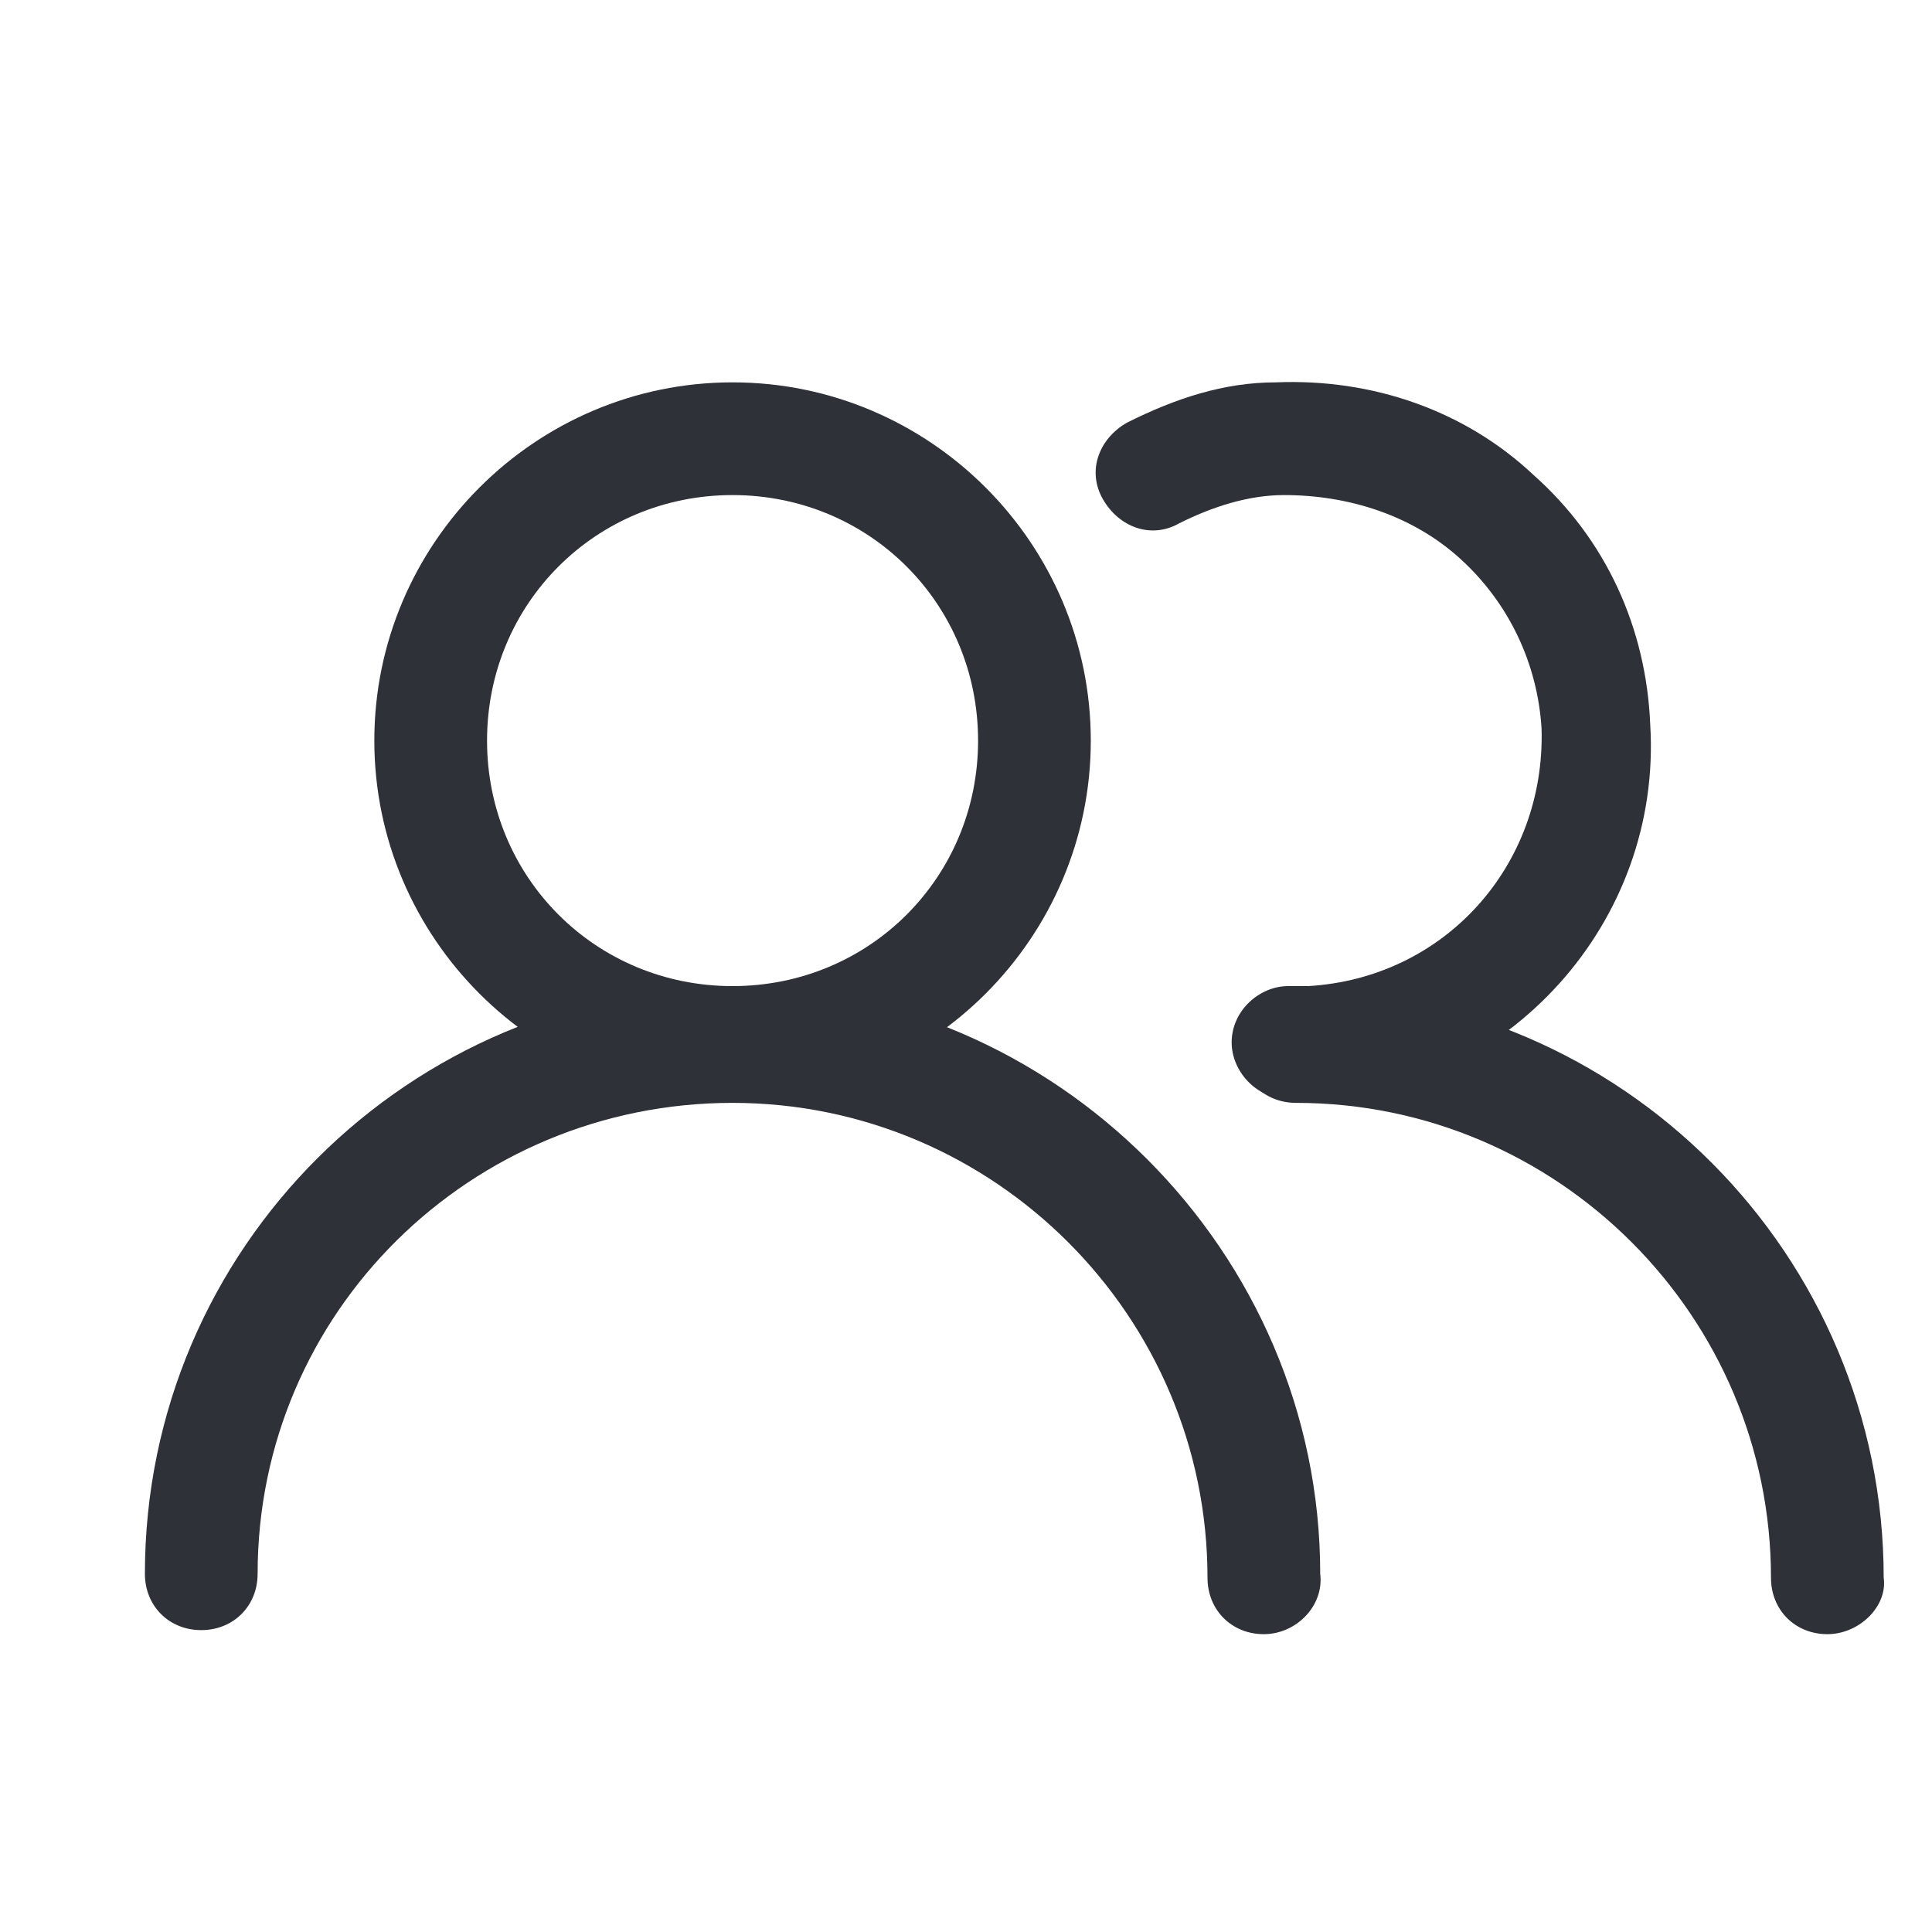
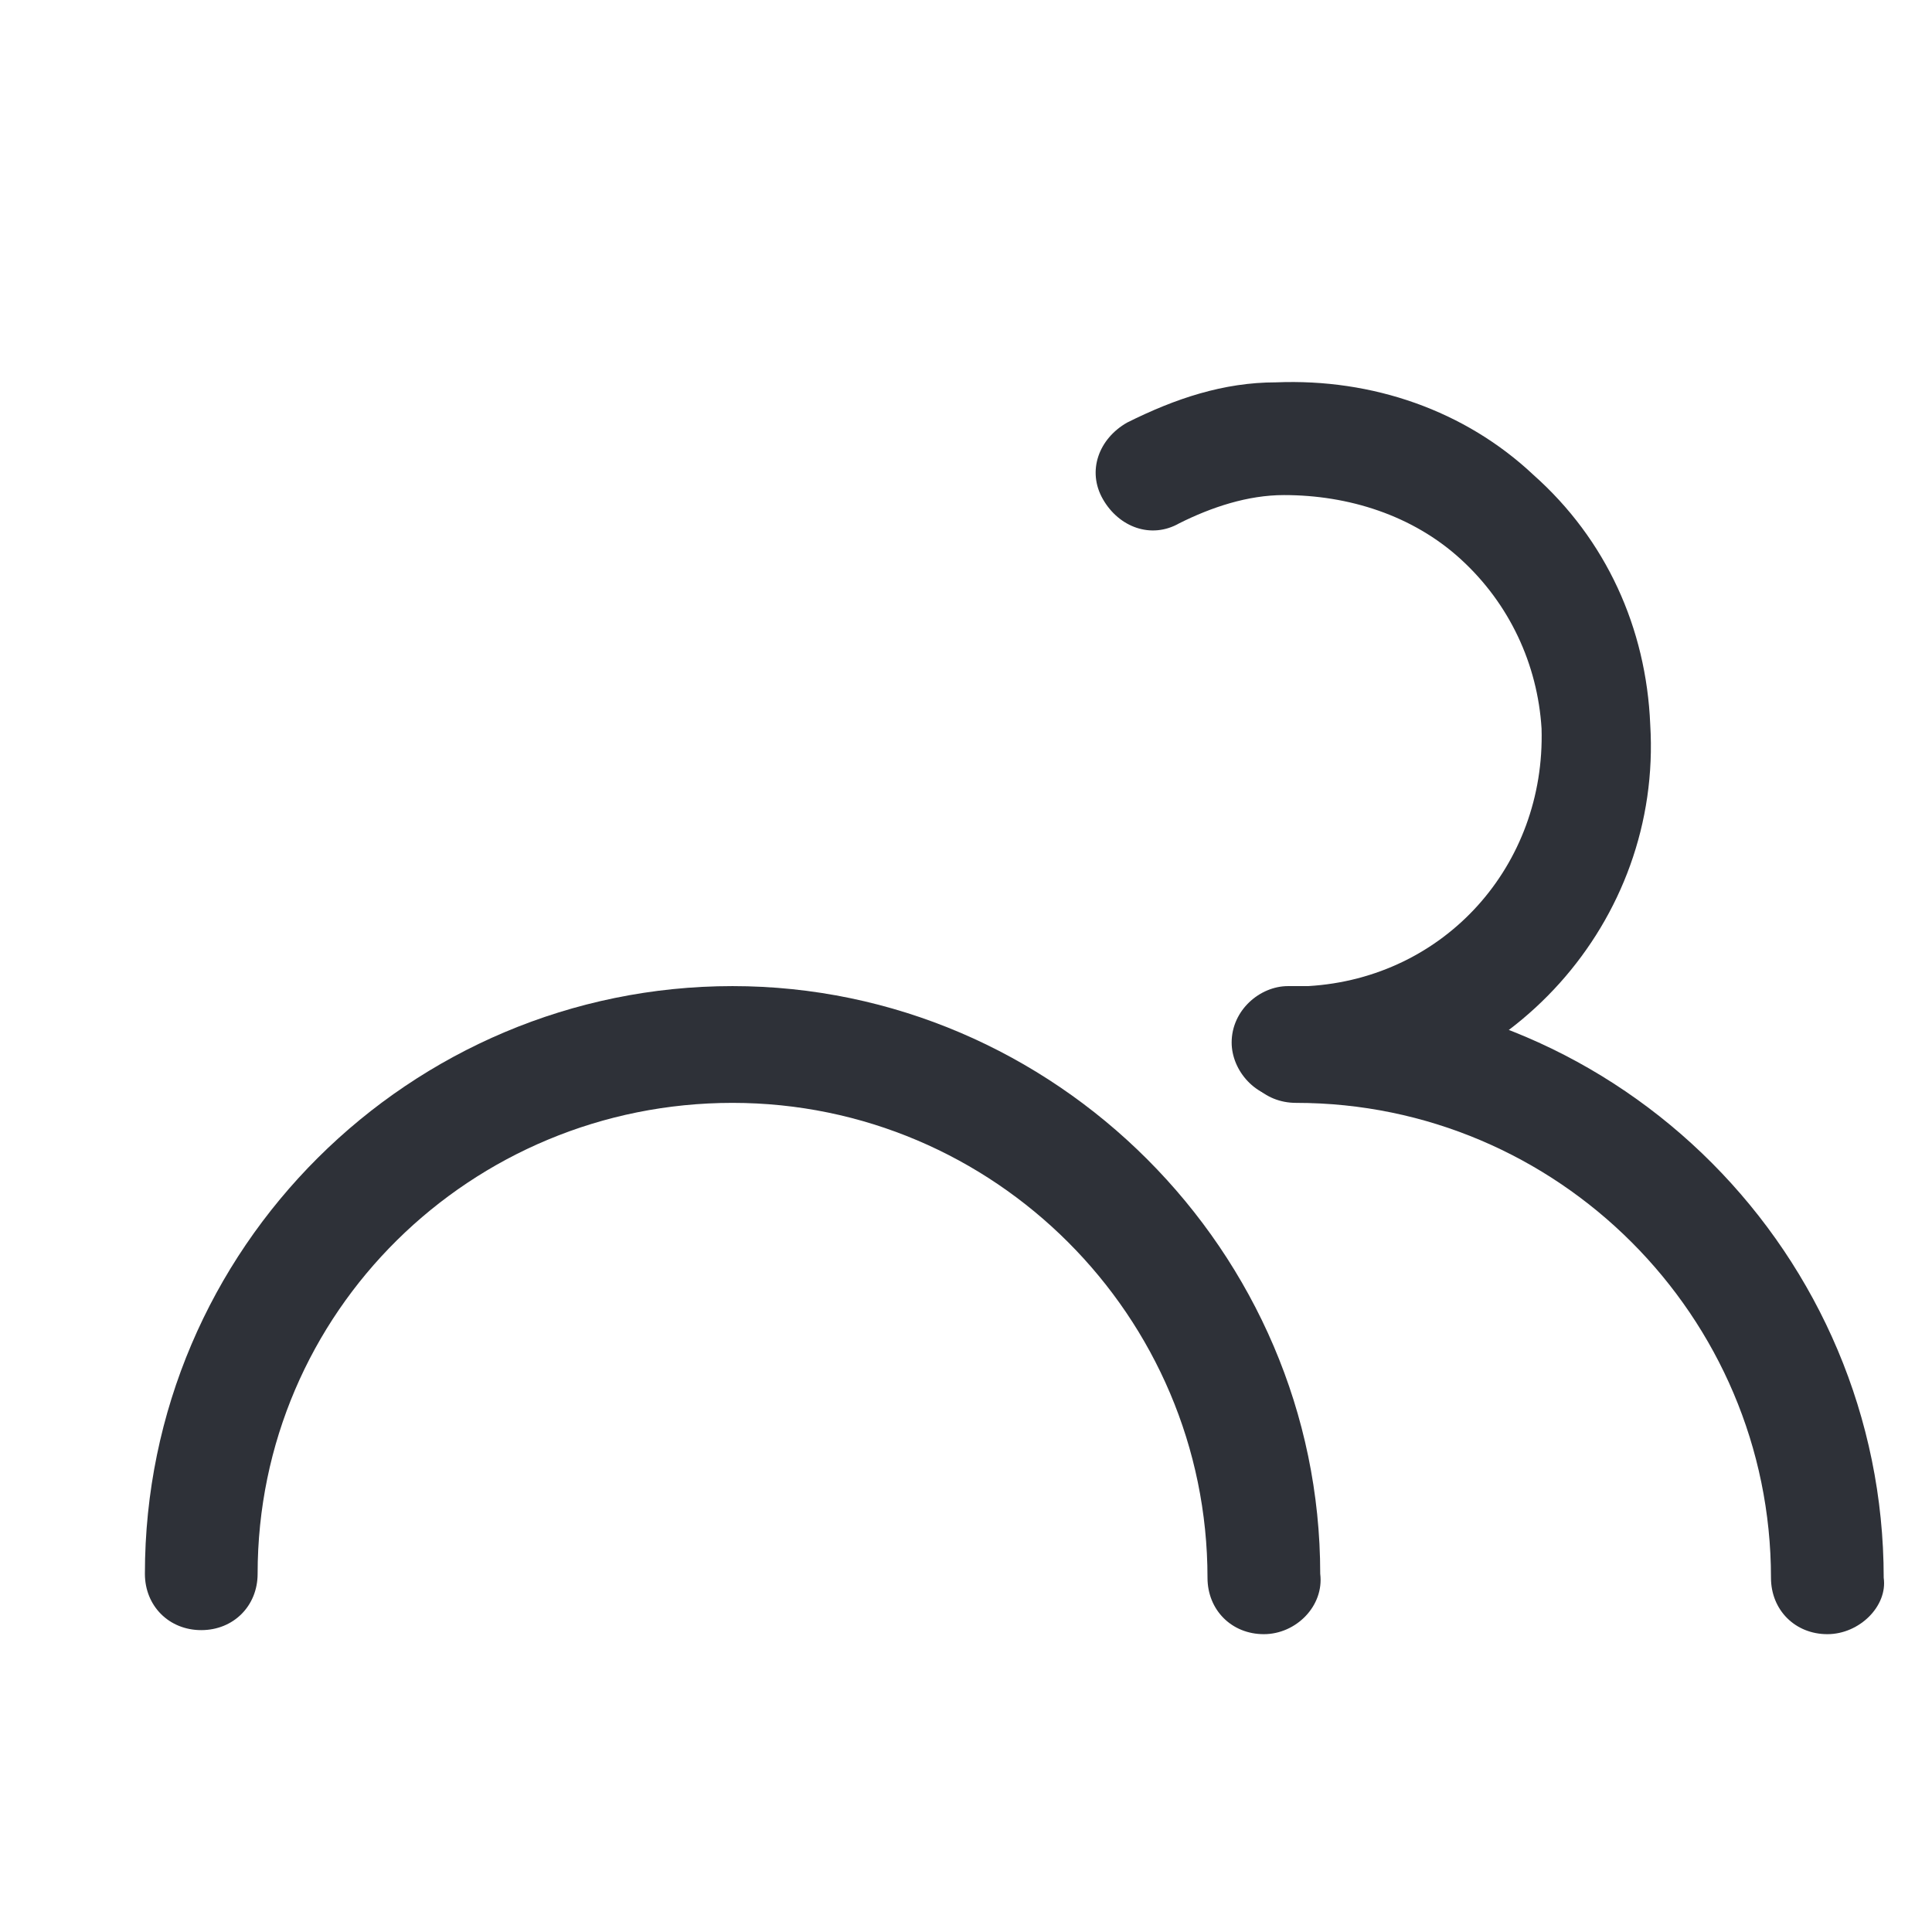
<svg xmlns="http://www.w3.org/2000/svg" width="32" height="32" viewBox="0 0 32 32" fill="none">
-   <path d="M12.133 18.2C8.867 18.2 6.2 15.533 6.2 12.267C6.2 9 8.867 6.333 12.133 6.333C15.4 6.333 18.067 9 18.067 12.267C18.067 15.533 15.4 18.2 12.133 18.2ZM12.133 8.2C9.867 8.2 8.067 10 8.067 12.267C8.067 14.533 9.867 16.333 12.133 16.333C14.4 16.333 16.2 14.533 16.2 12.267C16.2 10 14.4 8.2 12.133 8.2Z" fill="#2E3138" />
  <path d="M21.467 18.2C21.4 18.2 21.4 18.2 21.333 18.2C20.8 18.2 20.4 17.733 20.4 17.267C20.4 16.733 20.867 16.333 21.333 16.333C21.4 16.333 21.533 16.333 21.667 16.333C23.933 16.2 25.6 14.333 25.533 12.067C25.467 11 25 10 24.2 9.267C23.4 8.533 22.333 8.2 21.267 8.2C20.667 8.2 20.067 8.4 19.533 8.667C19.067 8.933 18.533 8.733 18.267 8.267C18 7.8 18.2 7.267 18.667 7C19.467 6.6 20.267 6.333 21.133 6.333C22.733 6.267 24.267 6.8 25.4 7.867C26.6 8.933 27.267 10.4 27.333 12C27.533 15.267 25 18.067 21.733 18.267C21.667 18.2 21.6 18.2 21.467 18.2Z" fill="#2E3138" />
  <path d="M30.267 27.067C29.733 27.067 29.333 26.667 29.333 26.133C29.333 21.8 25.8 18.267 21.467 18.267C20.933 18.267 20.533 17.867 20.533 17.333C20.533 16.8 20.933 16.4 21.467 16.4C26.867 16.4 31.2 20.8 31.2 26.133C31.267 26.6 30.8 27.067 30.267 27.067Z" fill="#2E3138" />
  <path d="M20.933 27.067C20.4 27.067 20 26.667 20 26.133C20 21.8 16.467 18.267 12.133 18.267C7.8 18.267 4.267 21.733 4.267 26.067C4.267 26.6 3.867 27 3.333 27C2.8 27 2.4 26.6 2.4 26.067C2.4 20.667 6.8 16.333 12.133 16.333C17.467 16.333 21.867 20.733 21.867 26.067C21.933 26.6 21.467 27.067 20.933 27.067Z" fill="#2E3138" />
</svg>